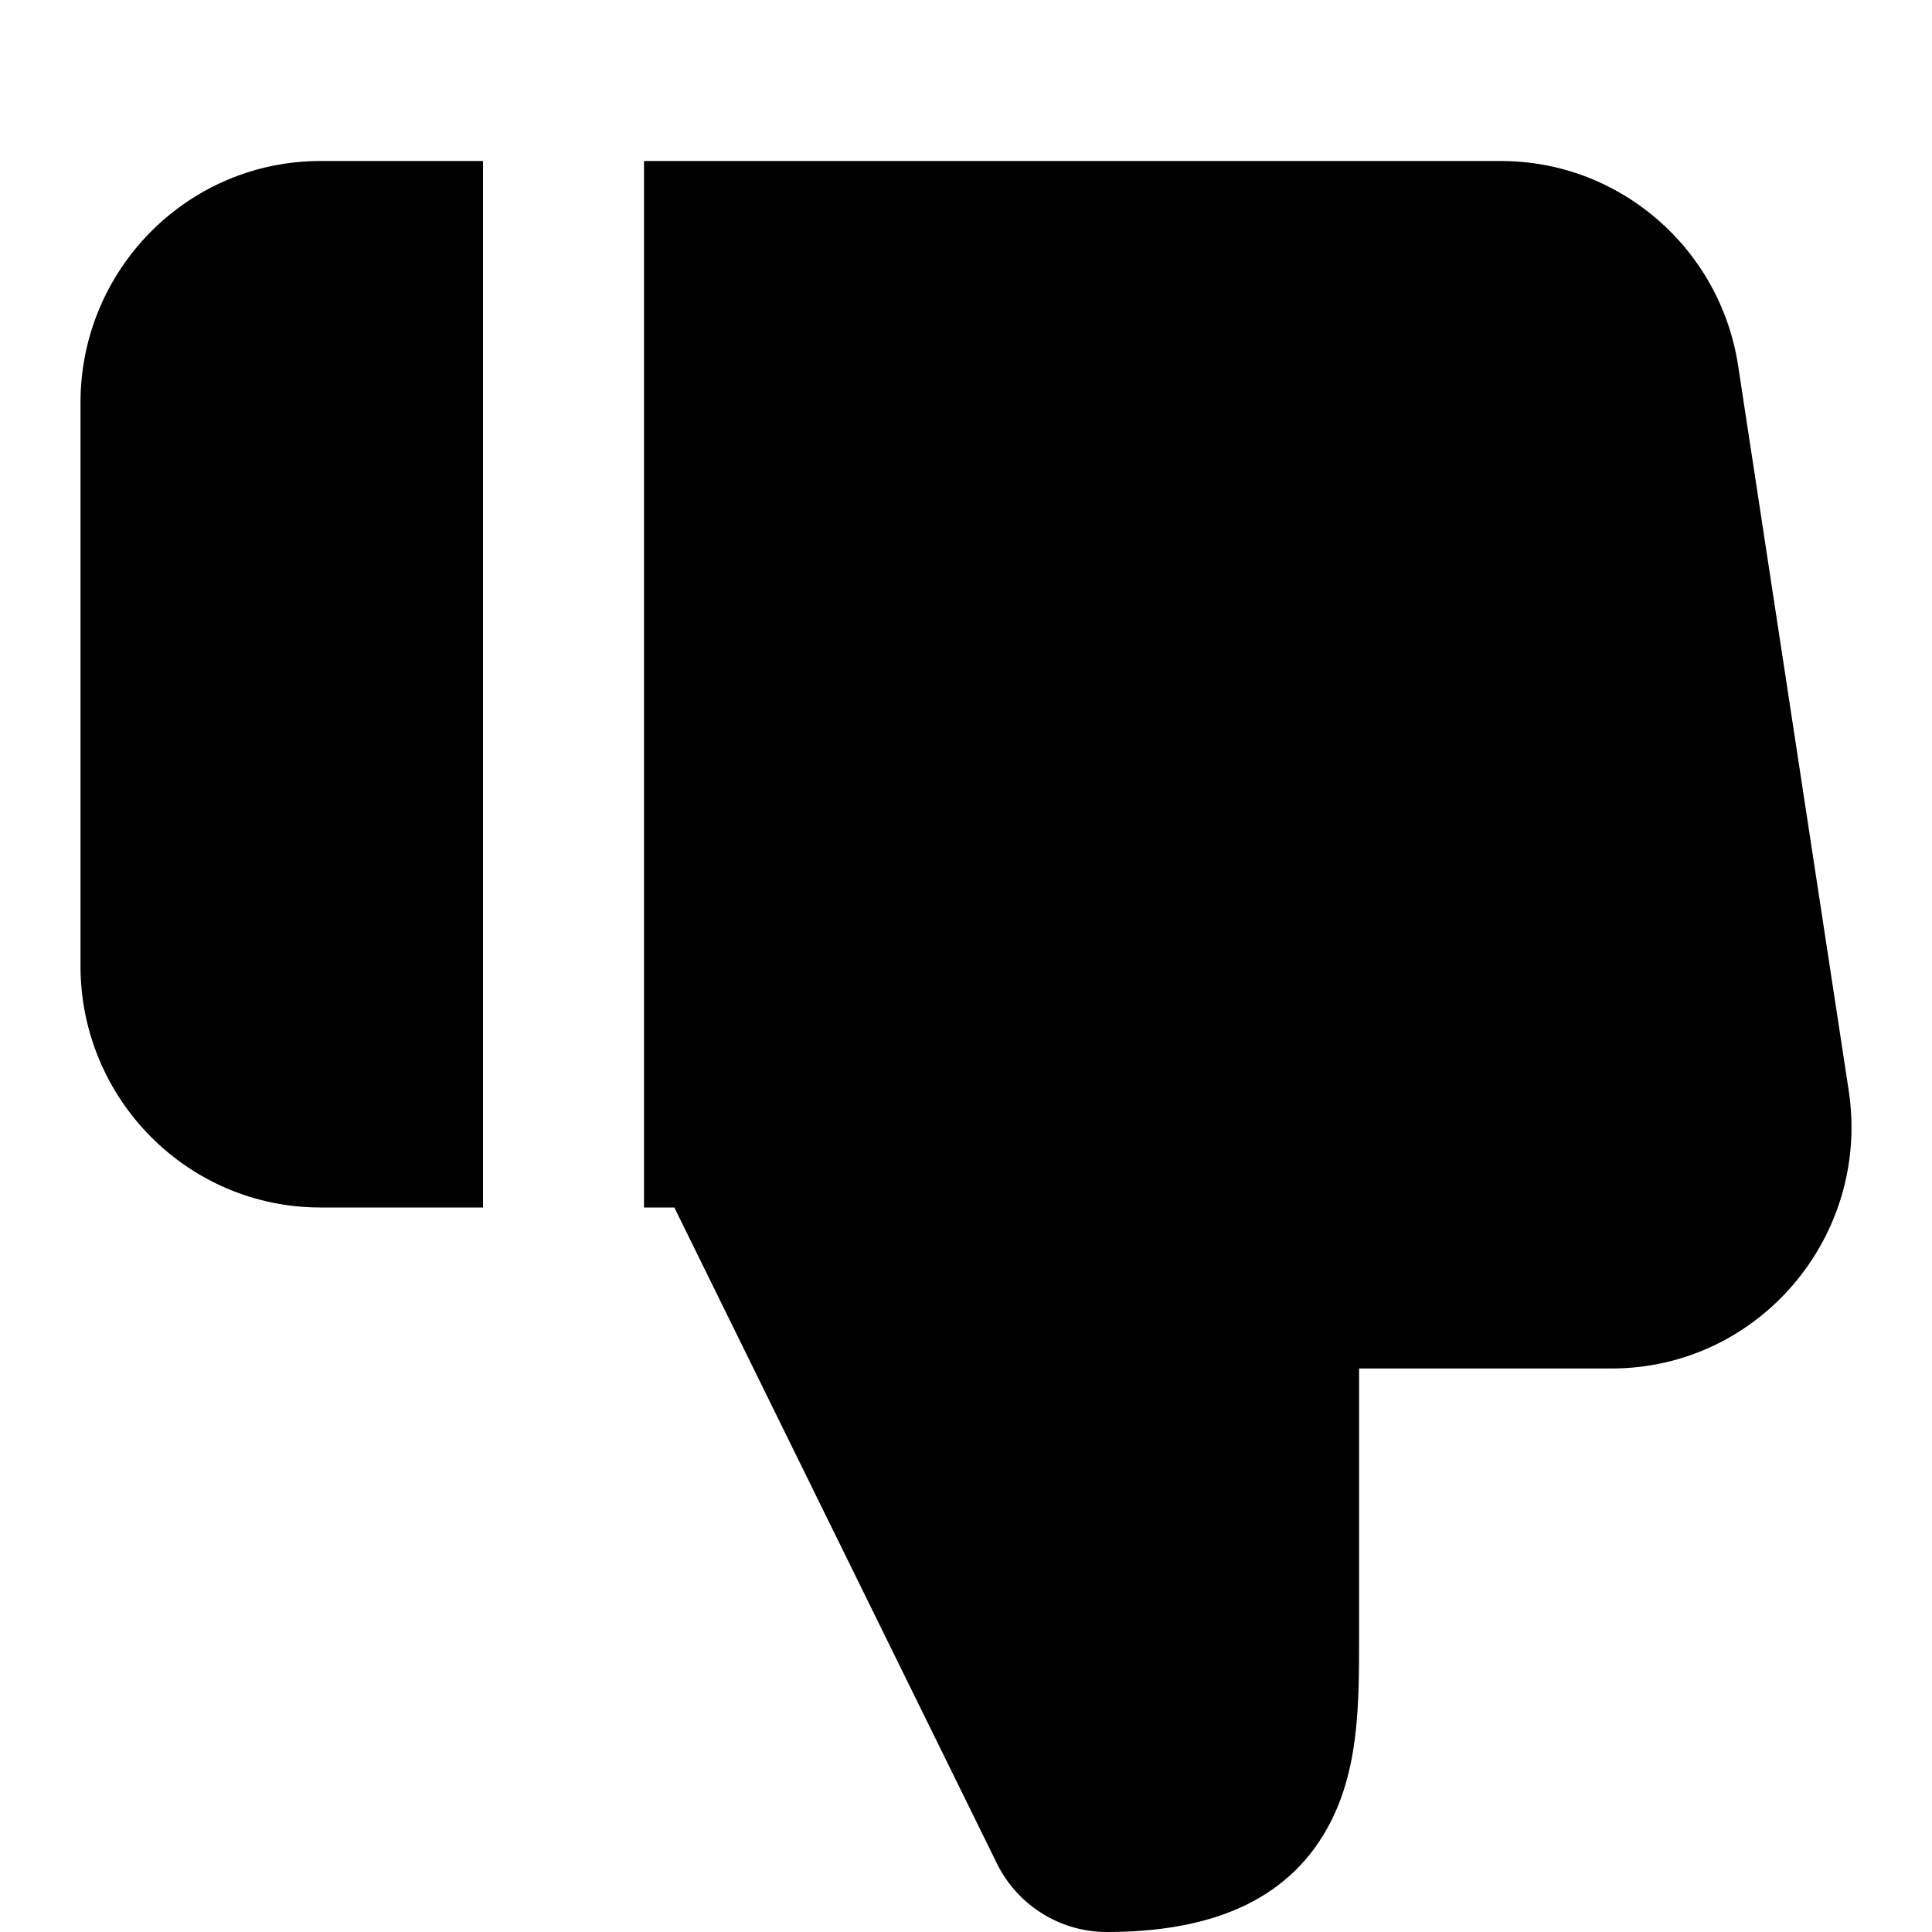
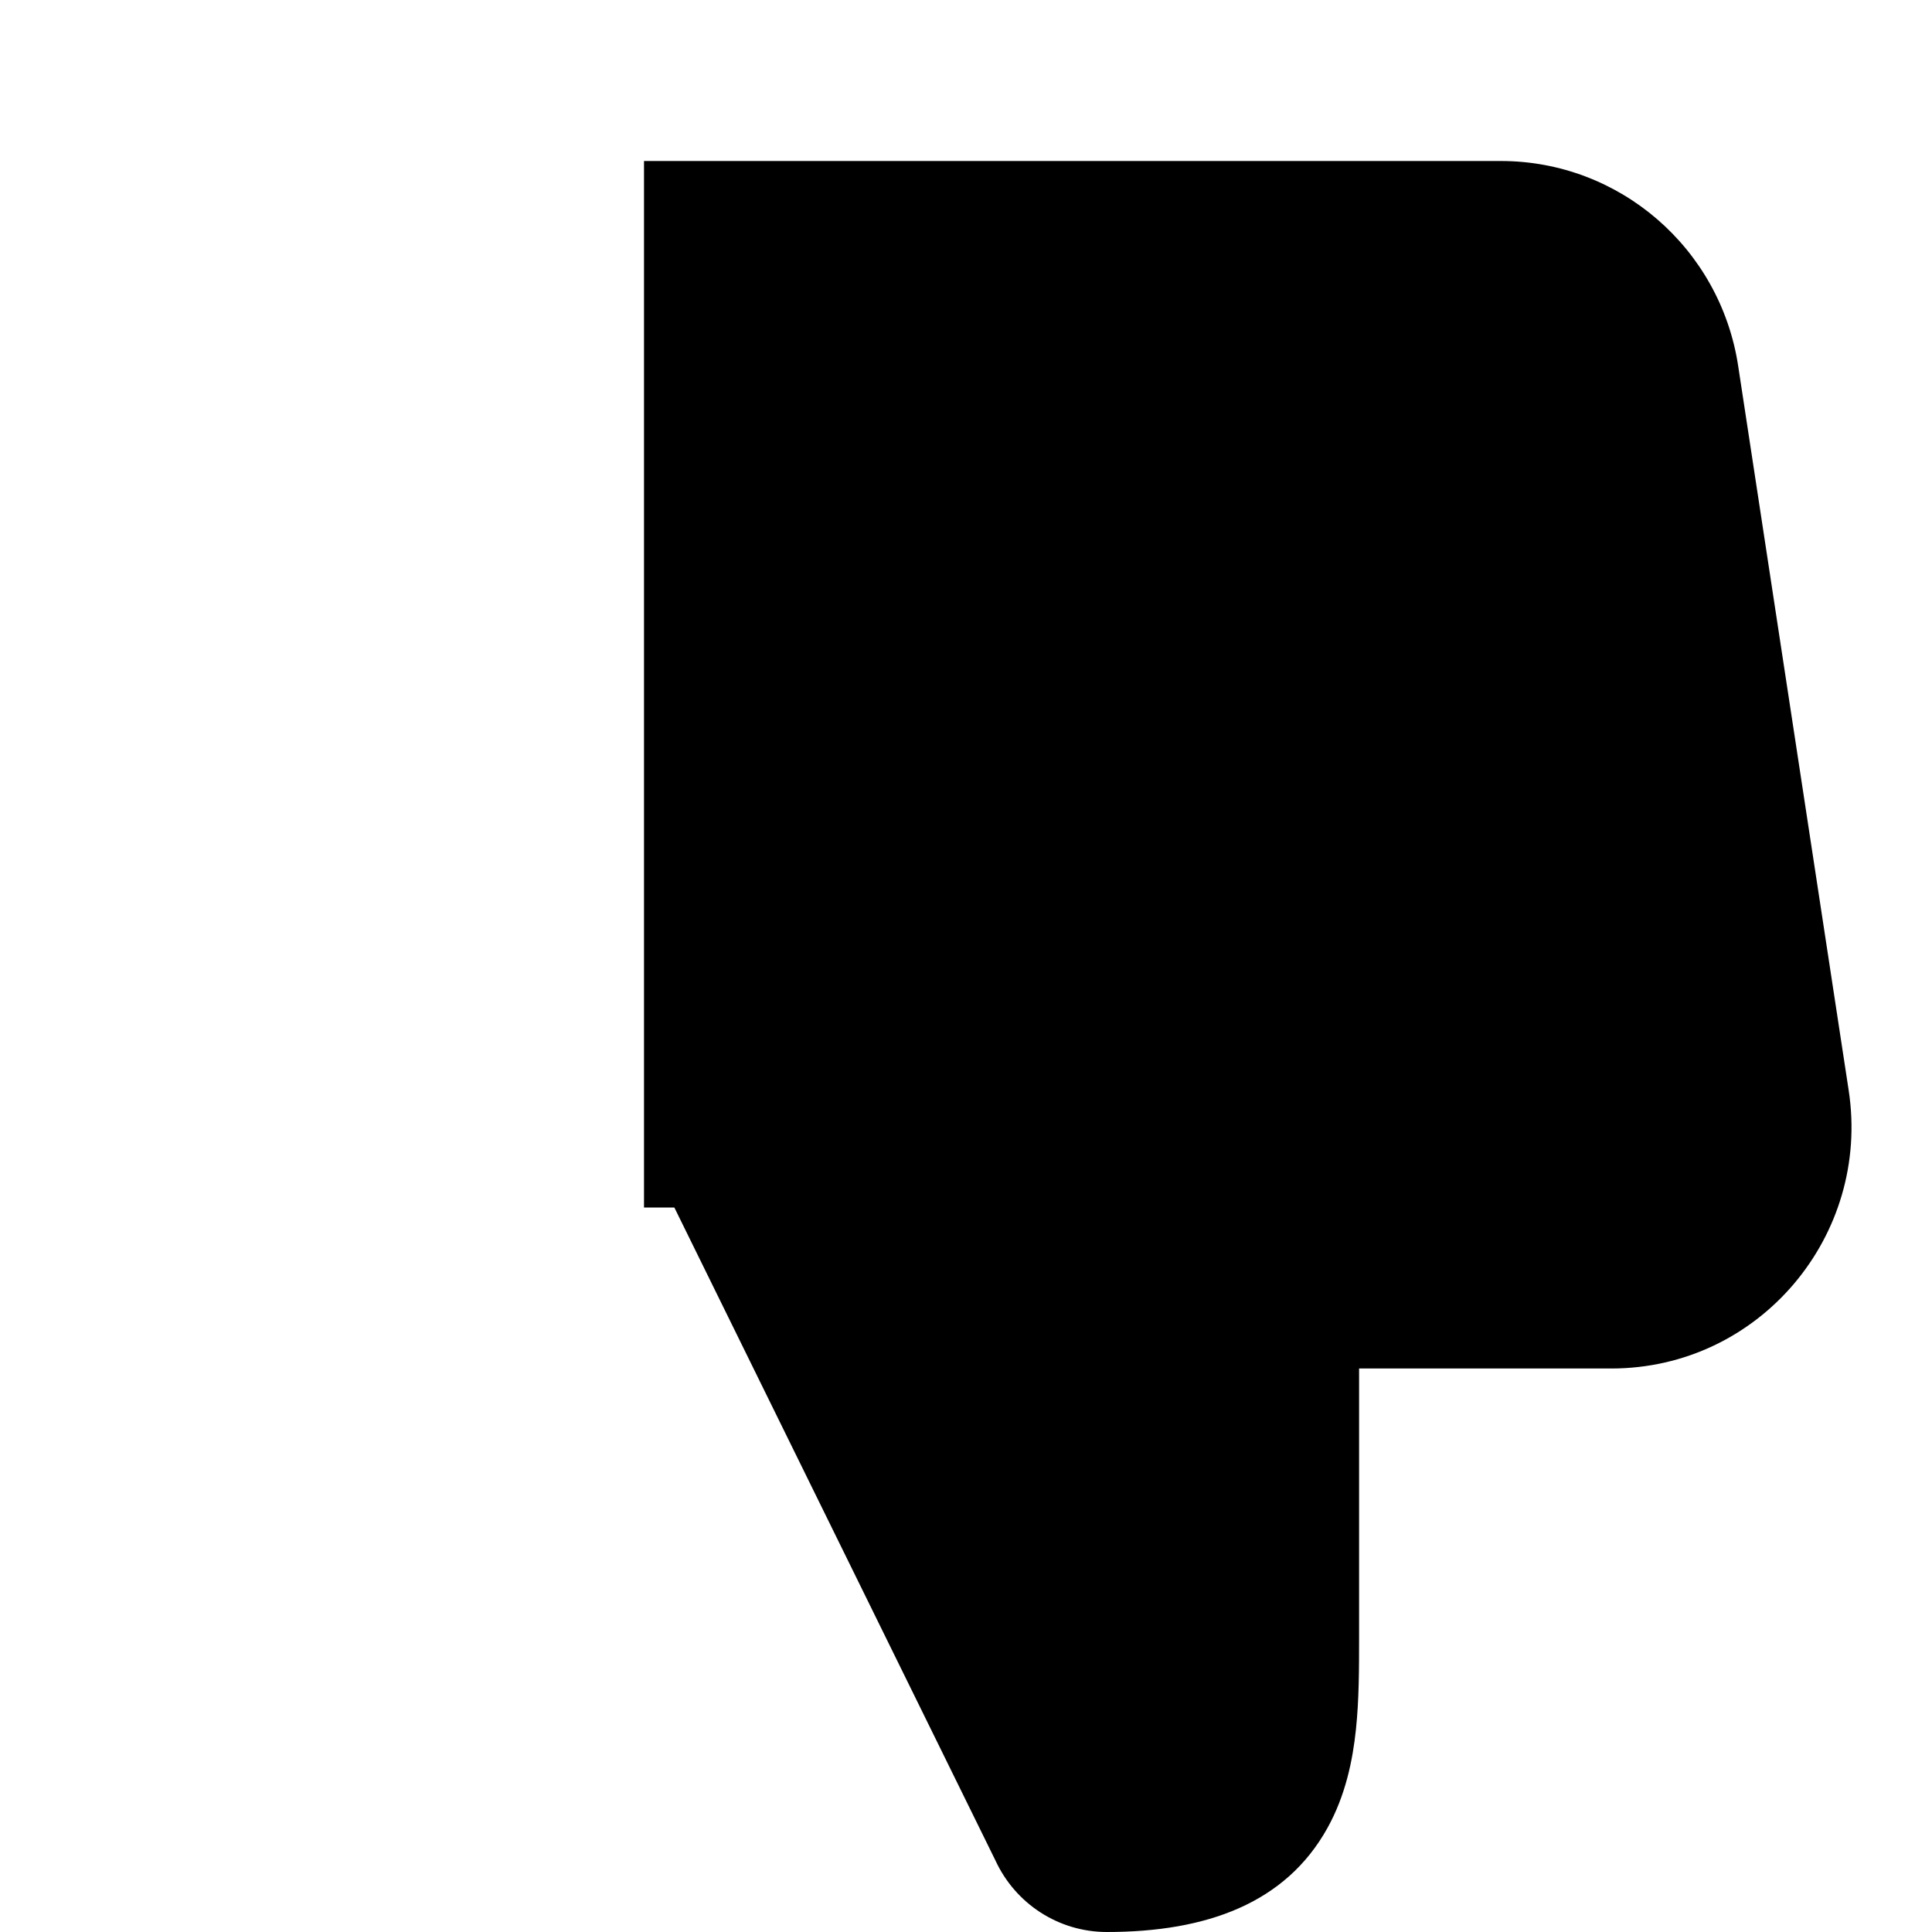
<svg xmlns="http://www.w3.org/2000/svg" width="800px" height="800px" viewBox="0 0 24 24" fill="none">
  <path d="M12.366 23.112C12.613 23.647 13.148 24 13.75 24C14.992 24 15.972 23.641 16.49 22.708C16.716 22.301 16.804 21.865 16.844 21.483C16.883 21.113 16.883 20.719 16.883 20.372L16.883 17H20.016C21.854 17 23.241 15.352 22.965 13.545L21.592 4.545C21.37 3.087 20.122 2 18.643 2H8L8 15H8.377L12.366 23.112Z" fill="#000000" />
-   <path d="M6 15H3.983C2.328 15 1 13.649 1 12V5C1 3.351 2.328 2 3.983 2H6L6 15Z" fill="#000000" />
</svg>